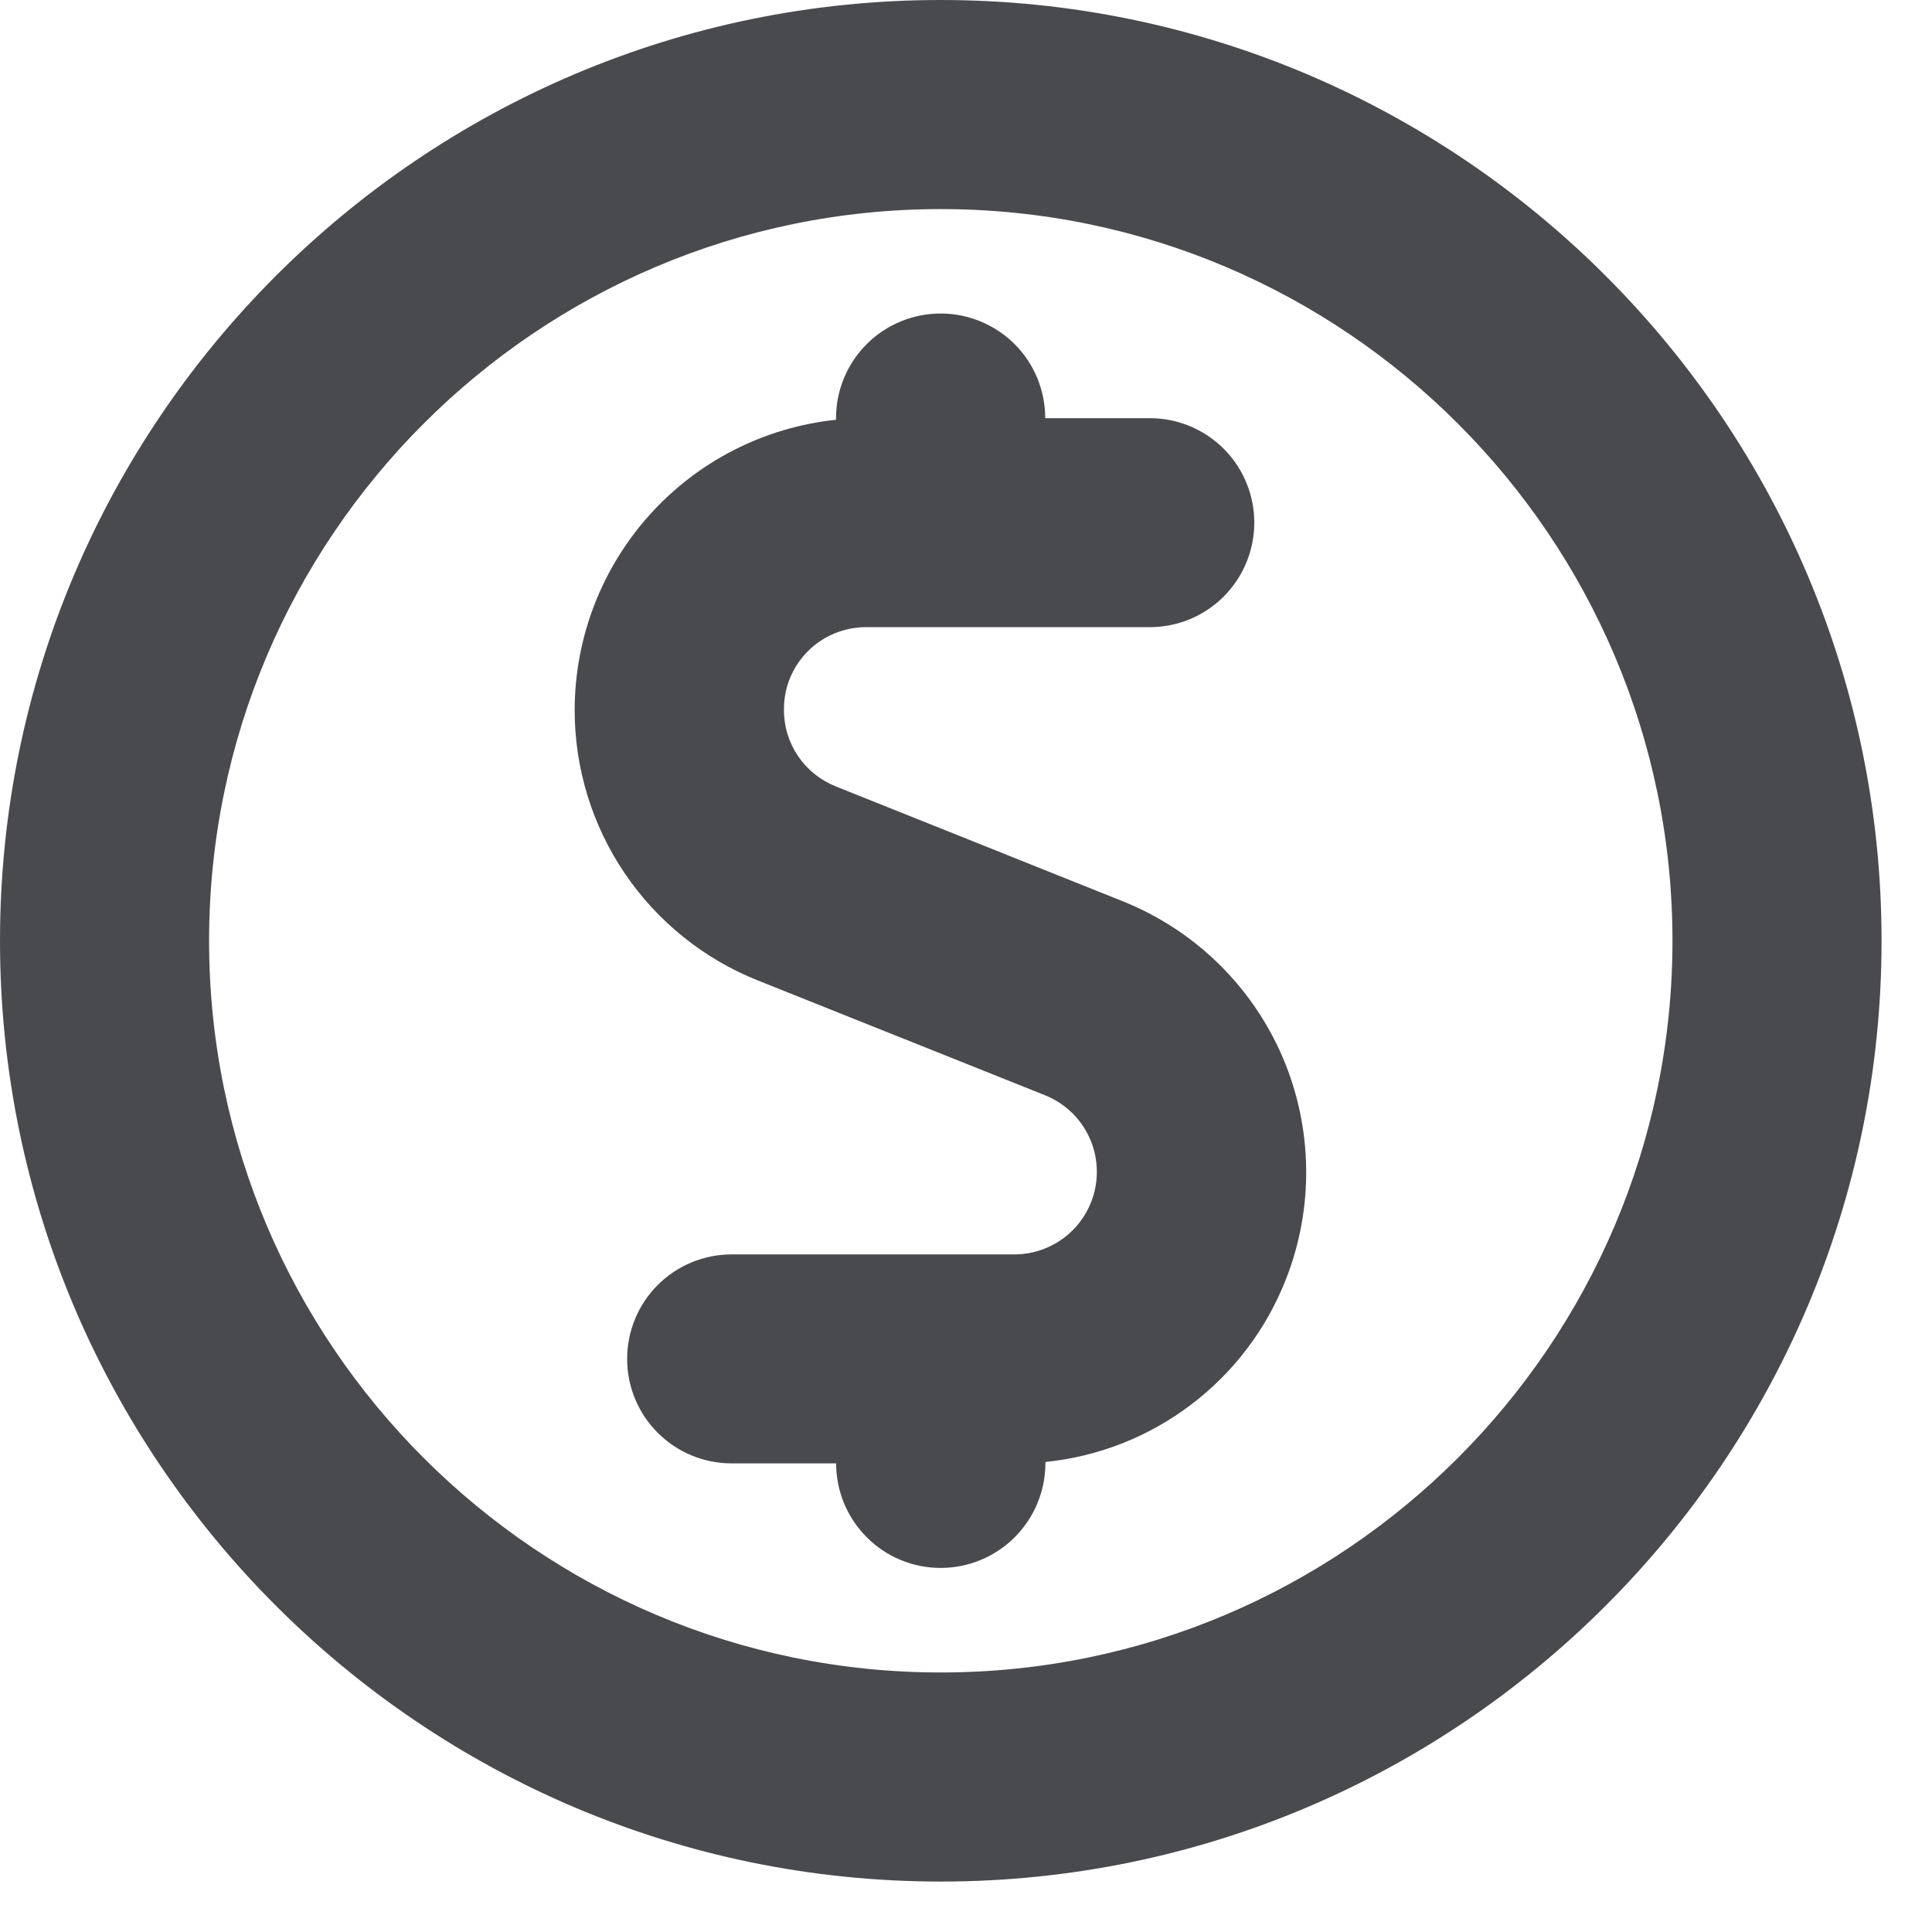
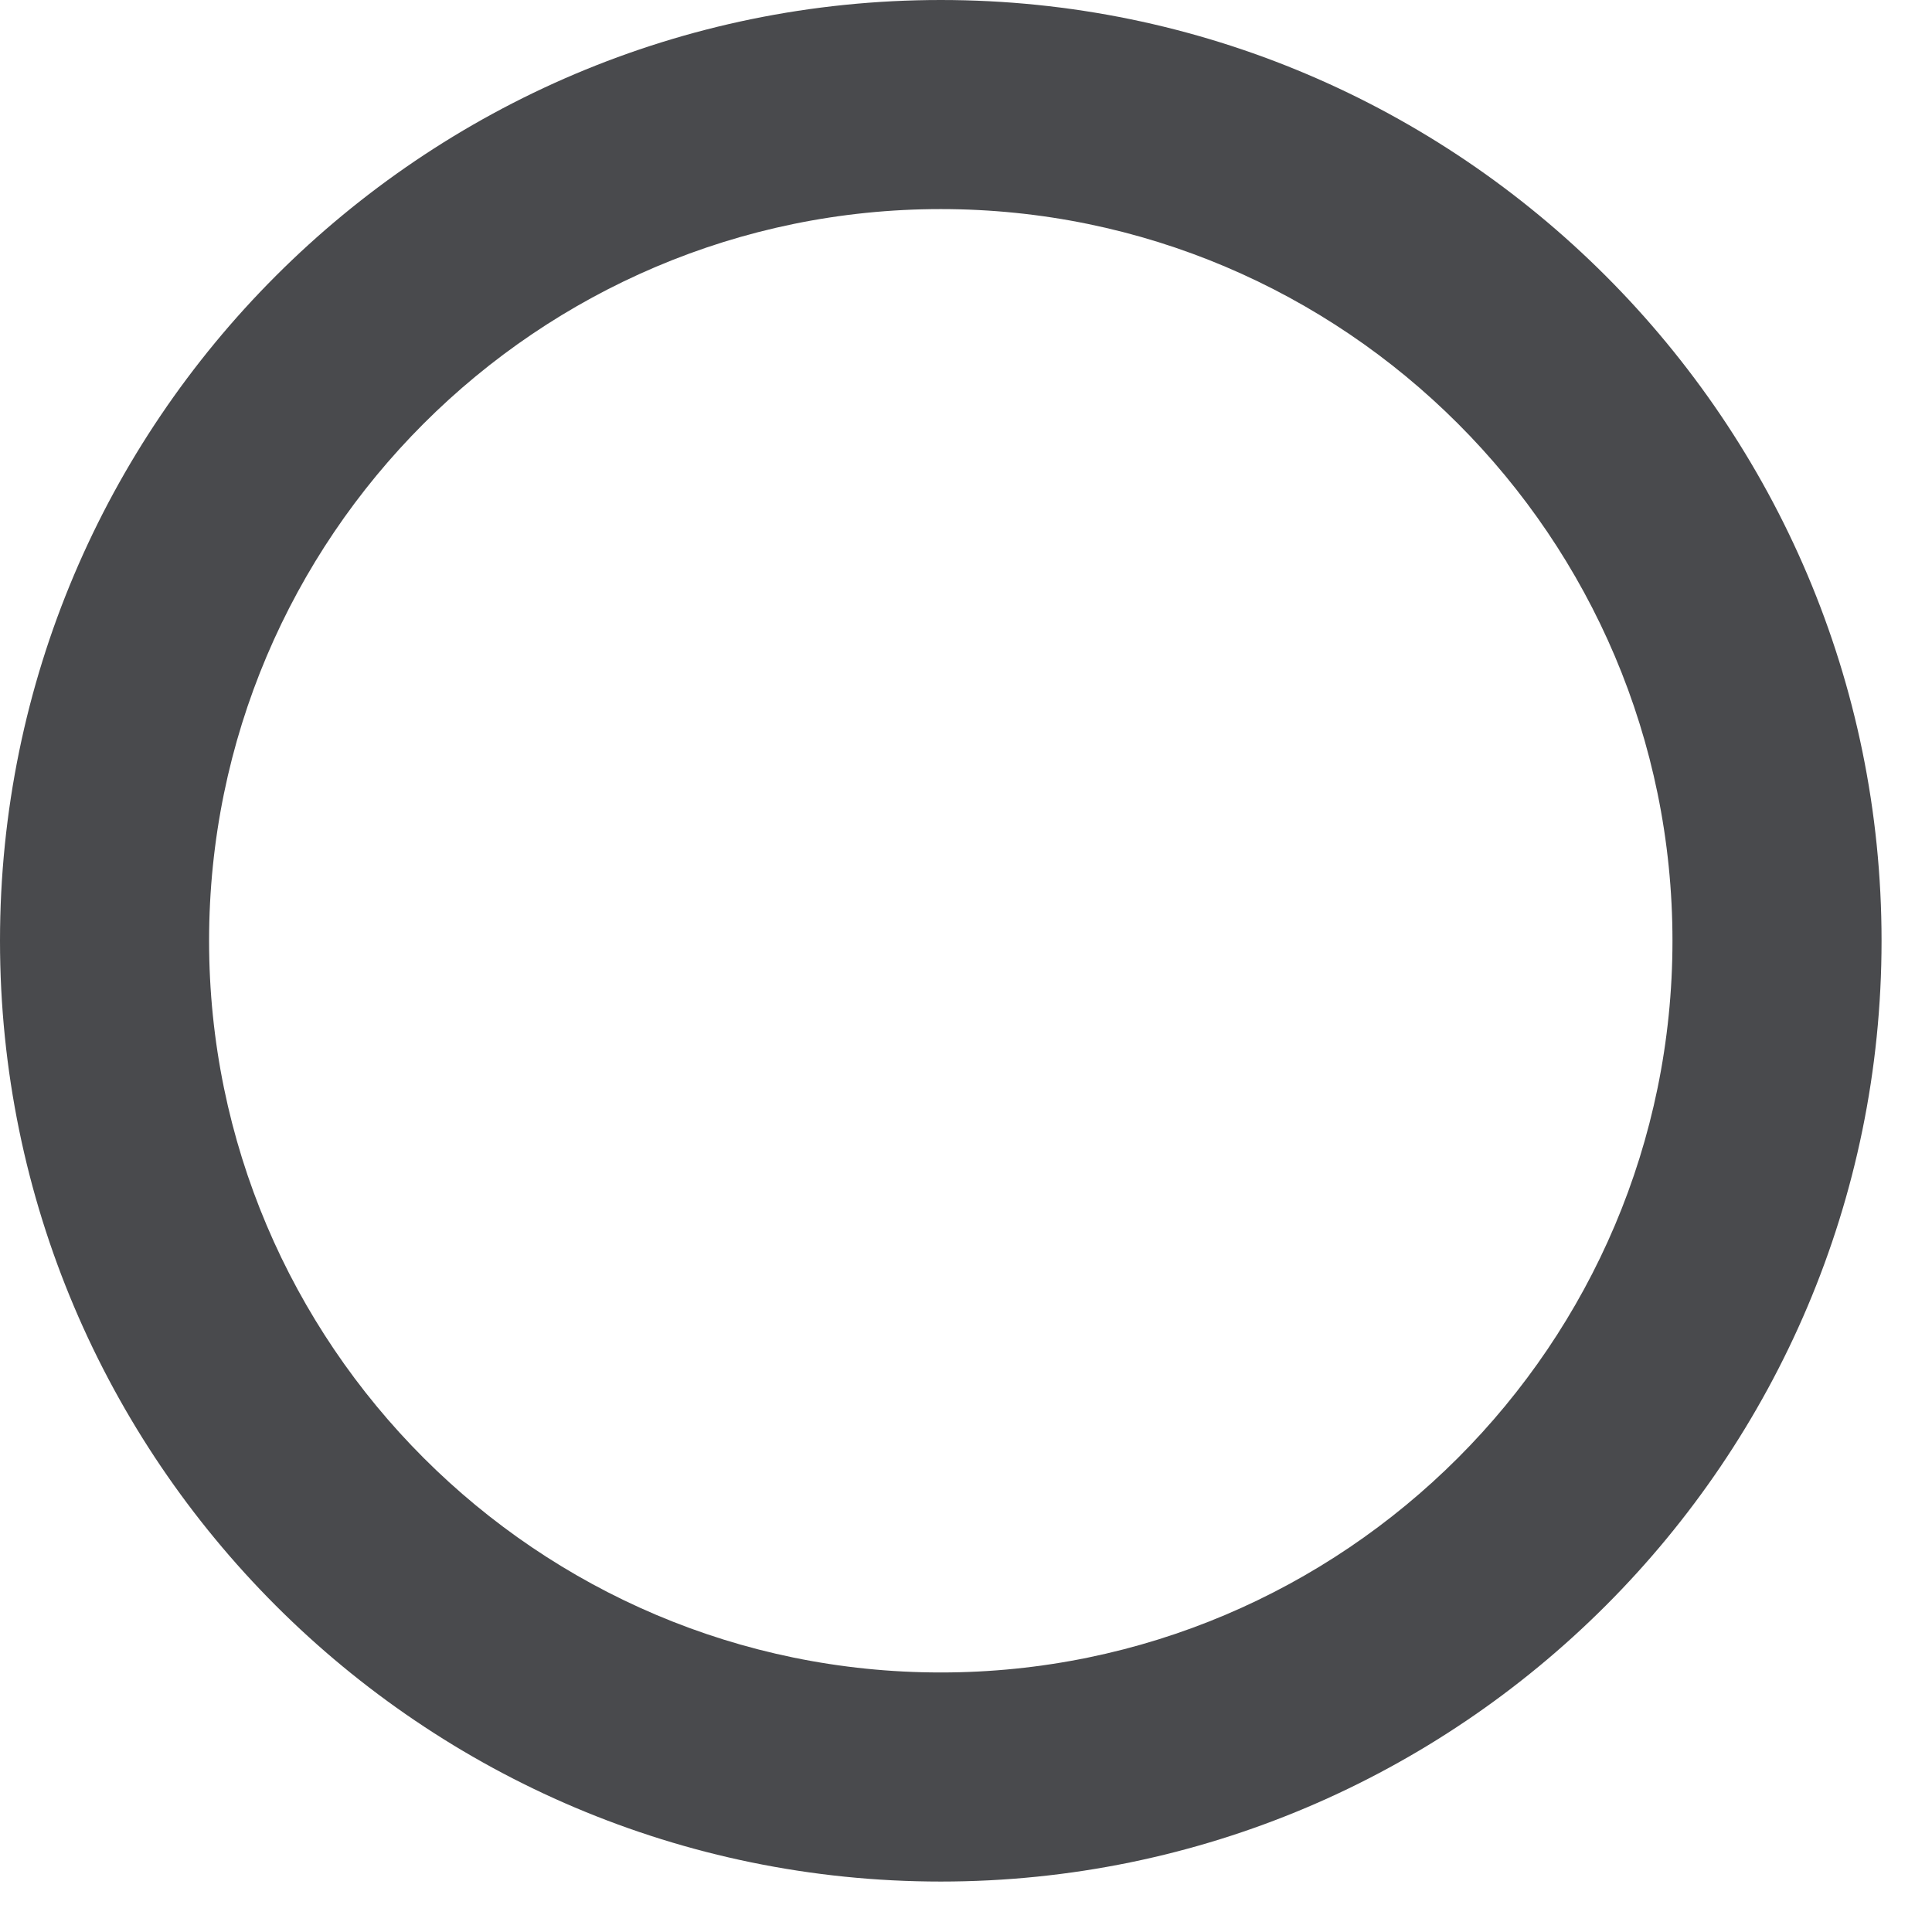
<svg xmlns="http://www.w3.org/2000/svg" width="18" height="18" viewBox="0 0 18 18" fill="none">
-   <path d="M8.764 14.608C8.506 14.608 8.258 14.506 8.076 14.323C7.893 14.14 7.79 13.893 7.79 13.634H6.817C6.558 13.634 6.311 13.532 6.128 13.349C5.945 13.166 5.843 12.919 5.843 12.661C5.843 12.402 5.945 12.155 6.128 11.972C6.311 11.789 6.558 11.687 6.817 11.687H9.451C9.63 11.687 9.803 11.624 9.94 11.511C10.078 11.397 10.171 11.239 10.205 11.064C10.239 10.889 10.211 10.707 10.126 10.551C10.041 10.394 9.904 10.272 9.738 10.205L7.059 9.134C6.556 8.933 6.124 8.585 5.82 8.136C5.516 7.687 5.354 7.157 5.354 6.615C5.355 5.943 5.604 5.295 6.053 4.796C6.503 4.296 7.121 3.981 7.789 3.911V3.896C7.789 3.637 7.892 3.389 8.075 3.206C8.257 3.024 8.505 2.921 8.764 2.921C9.022 2.921 9.27 3.024 9.453 3.206C9.636 3.389 9.738 3.637 9.738 3.896H10.712C10.97 3.896 11.218 3.998 11.401 4.181C11.583 4.363 11.686 4.611 11.686 4.869C11.686 5.128 11.583 5.375 11.401 5.558C11.218 5.741 10.97 5.843 10.712 5.843H8.071C7.97 5.843 7.87 5.862 7.776 5.901C7.683 5.939 7.598 5.996 7.526 6.068C7.455 6.14 7.398 6.225 7.36 6.318C7.322 6.412 7.303 6.512 7.304 6.613C7.303 6.767 7.349 6.917 7.435 7.044C7.521 7.171 7.643 7.269 7.785 7.326L10.463 8.398C11.131 8.666 11.666 9.188 11.95 9.85C12.233 10.512 12.243 11.259 11.977 11.928C11.795 12.388 11.49 12.79 11.095 13.088C10.701 13.387 10.232 13.571 9.74 13.621V13.634C9.739 13.893 9.636 14.14 9.453 14.323C9.27 14.505 9.023 14.608 8.764 14.608Z" fill="#494A4D" />
  <path d="M8.765 17.53C3.932 17.53 0 13.598 0 8.765C0 3.932 3.932 0 8.765 0C13.598 0 17.53 3.932 17.53 8.765C17.53 13.598 13.598 17.53 8.765 17.53ZM8.765 1.948C5.006 1.948 1.948 5.006 1.948 8.765C1.948 12.524 5.006 15.582 8.765 15.582C12.524 15.582 15.582 12.524 15.582 8.765C15.582 5.006 12.524 1.948 8.765 1.948Z" fill="#494A4D" />
</svg>